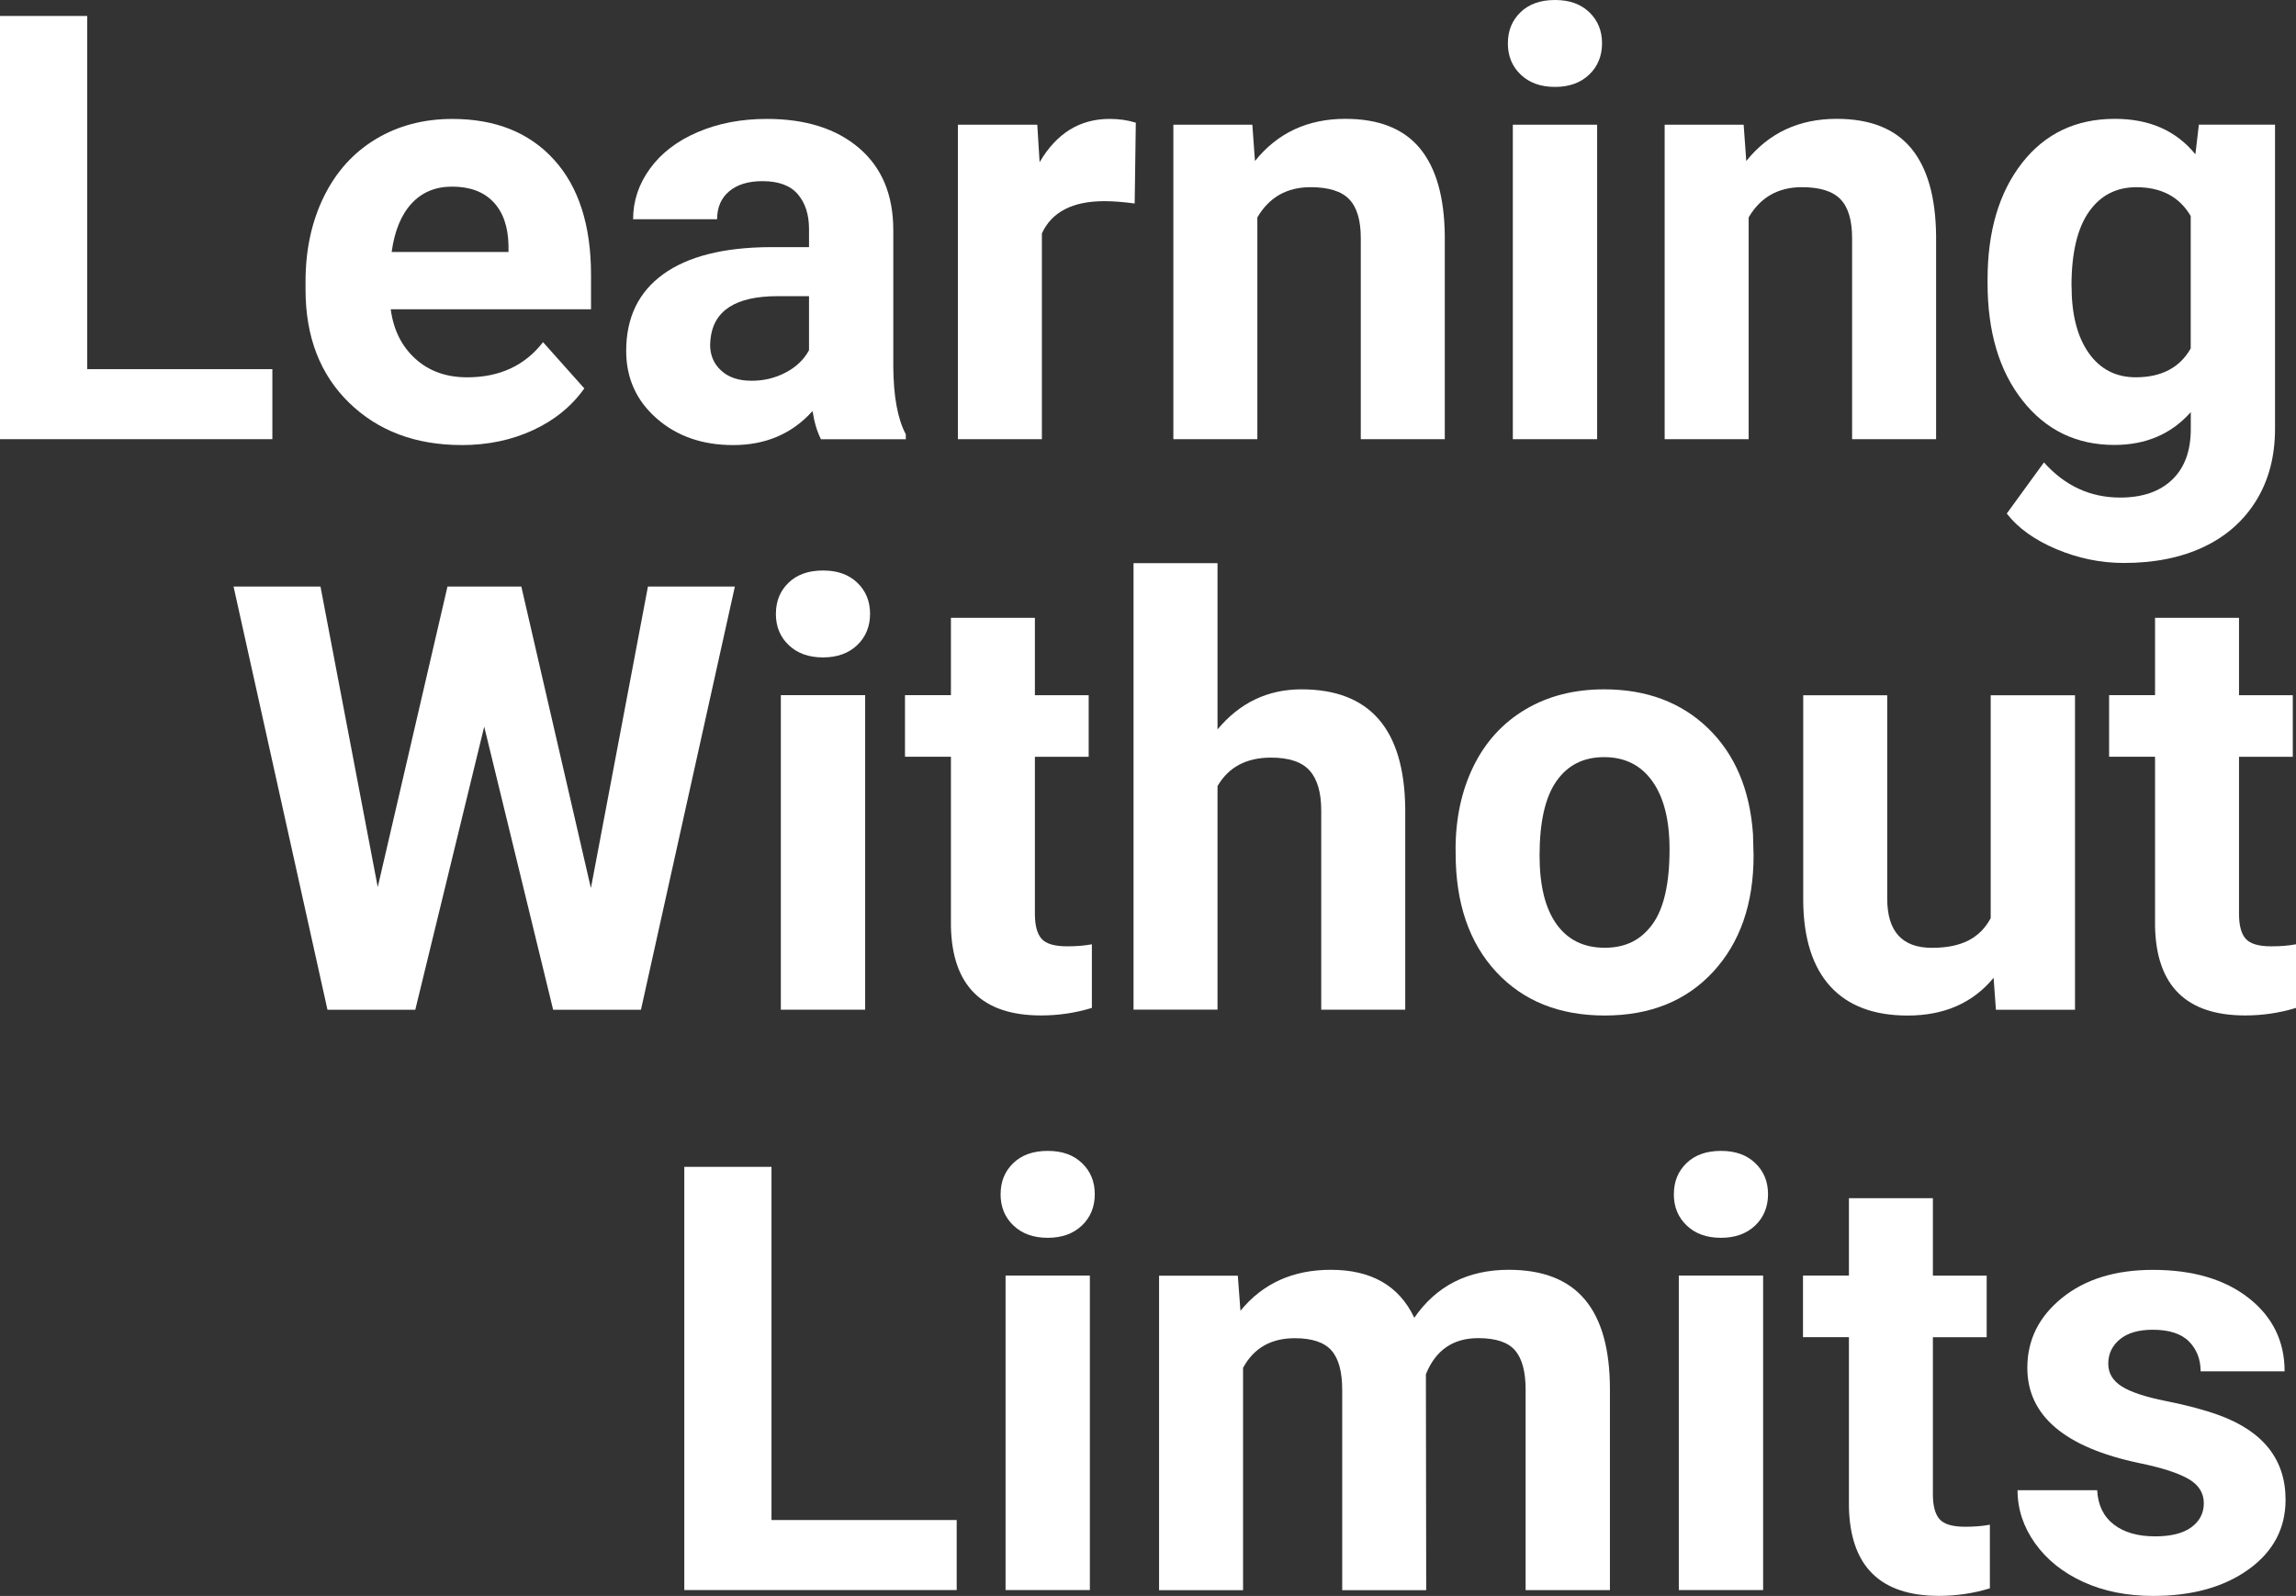
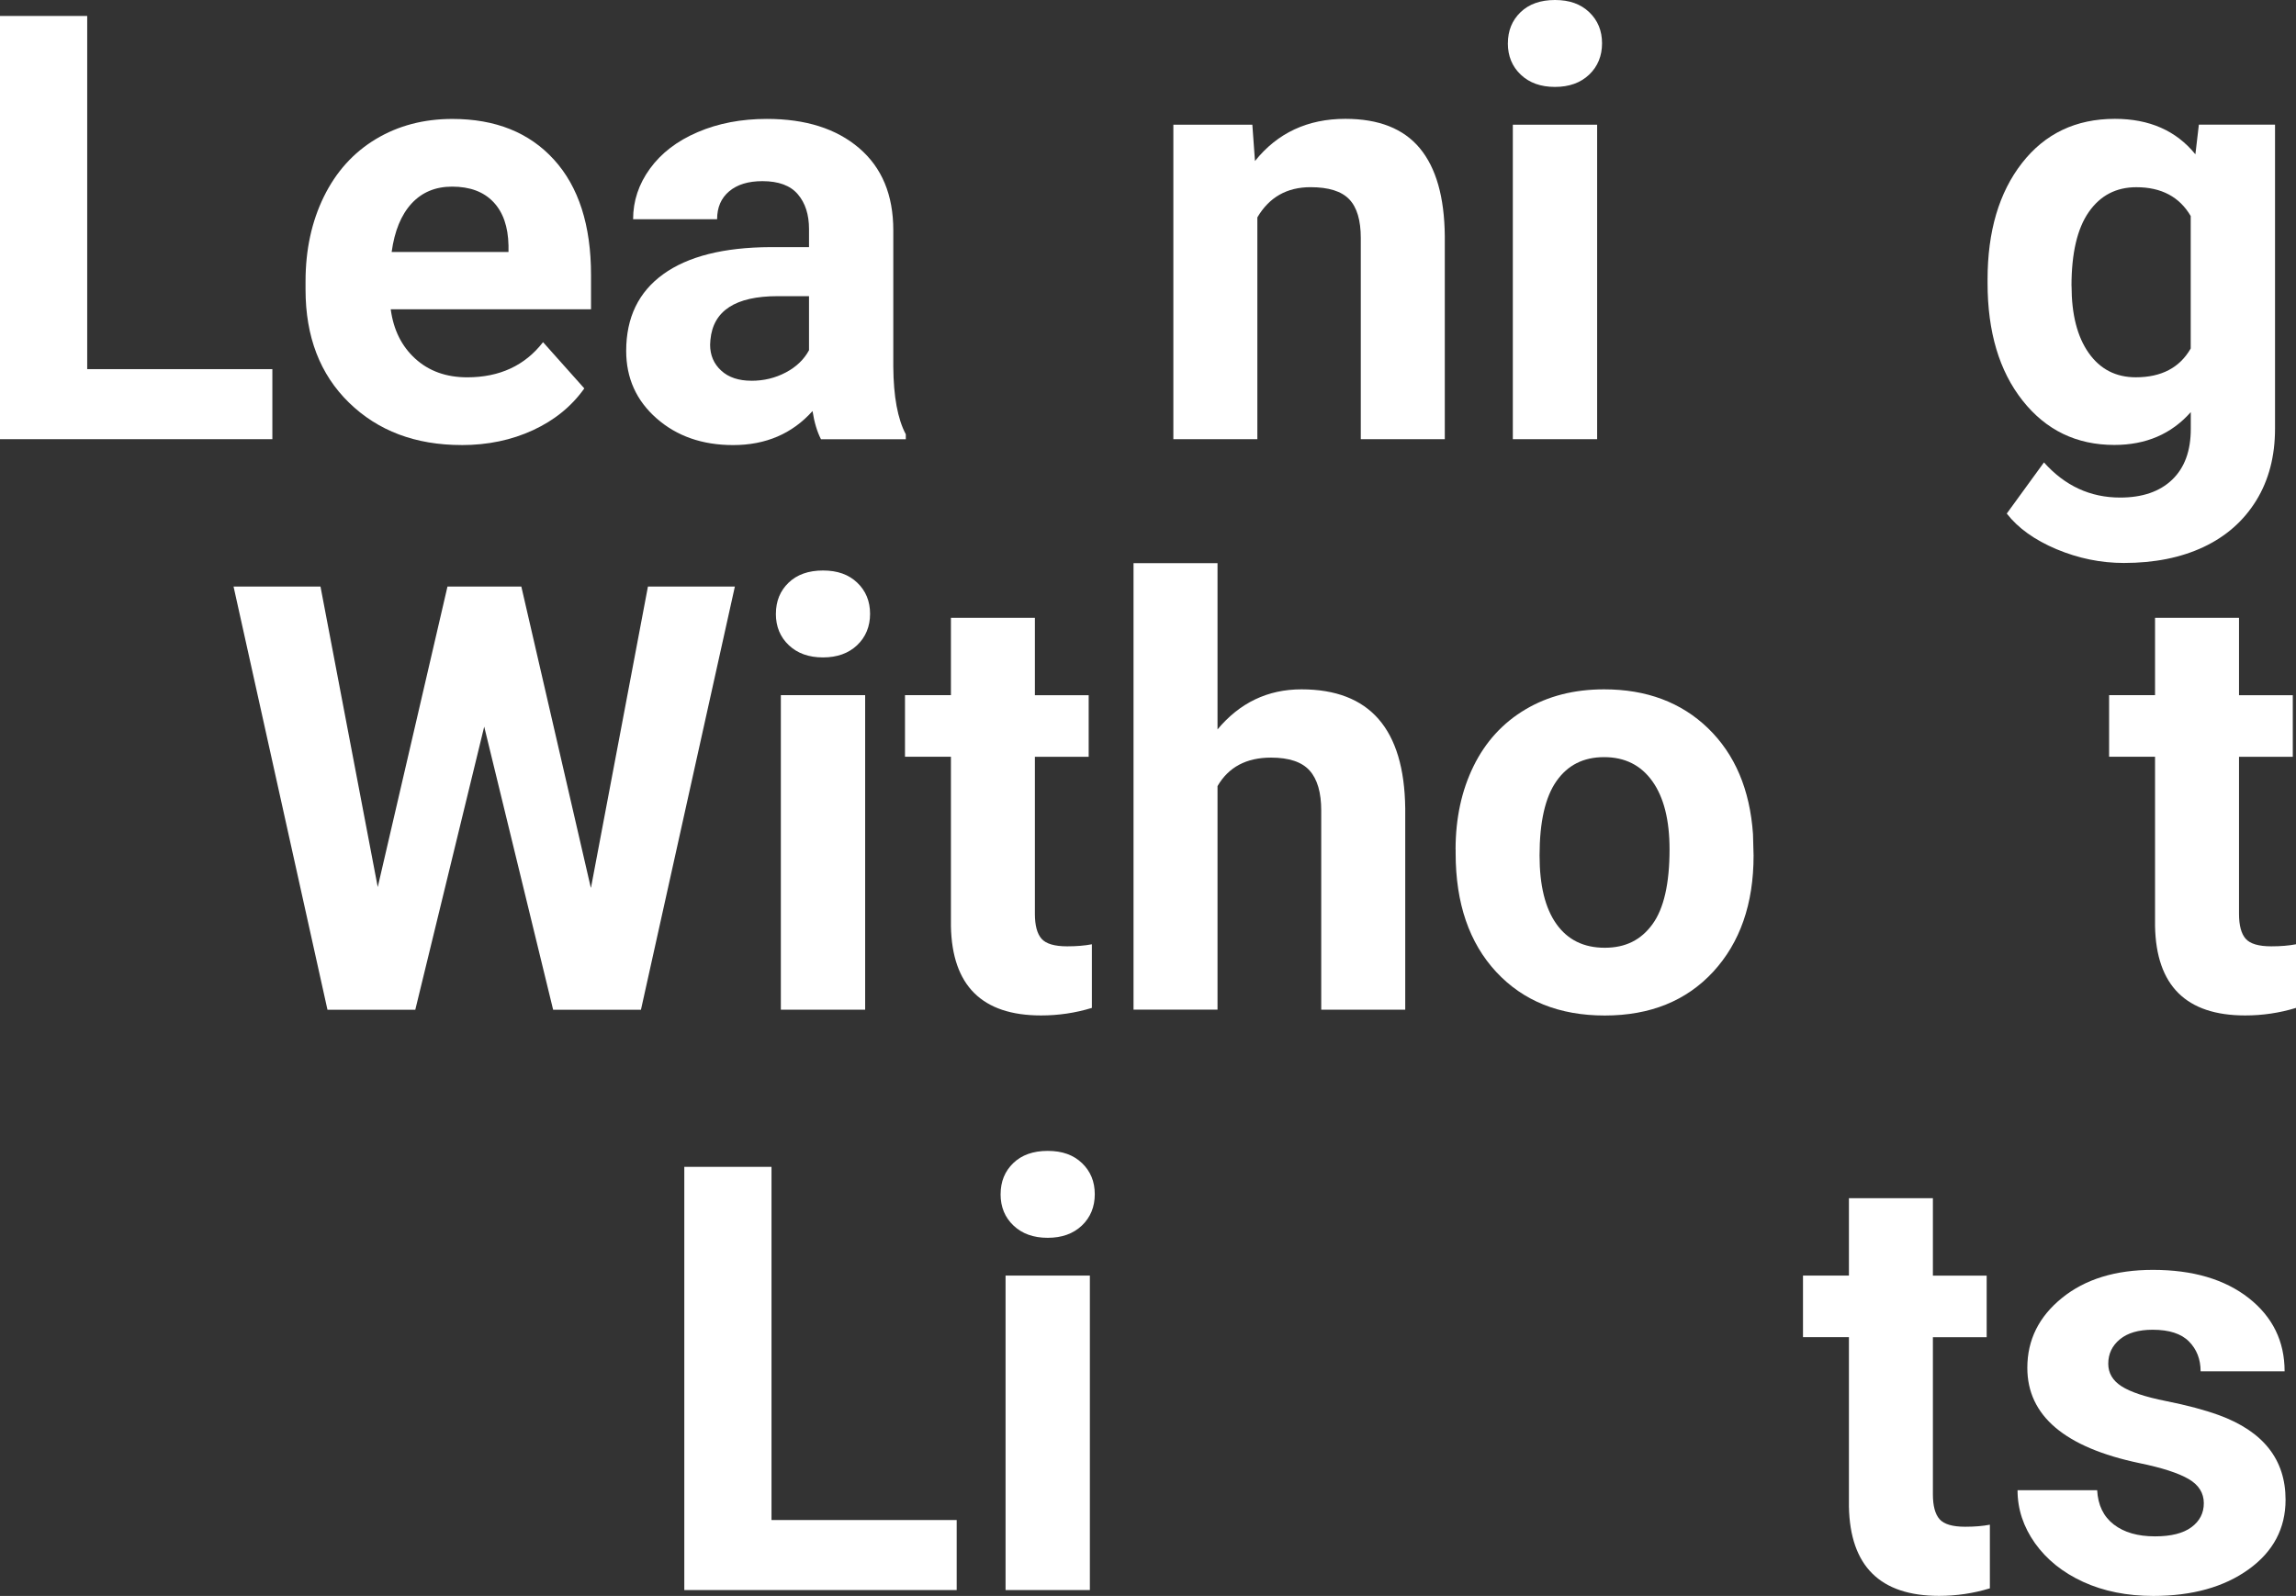
<svg xmlns="http://www.w3.org/2000/svg" id="Layer_1" width="673.23" height="468.01" viewBox="0 0 673.23 468.01">
  <rect x="0" y="0" width="673.23" height="468.01" fill="#333333" stroke="none" />
  <defs>
    <style>.cls-1{fill:#fff;}</style>
  </defs>
  <path class="cls-1" d="m25.57,108.25h54.29v20.54H0V4.68h25.57v103.56Z" />
-   <path class="cls-1" d="m135.37,130.51c-13.53,0-24.54-4.15-33.04-12.44-8.5-8.29-12.74-19.35-12.74-33.15v-2.39c0-9.27,1.79-17.54,5.37-24.85,3.58-7.3,8.66-12.93,15.22-16.88s14.05-5.92,22.46-5.92c12.61,0,22.55,3.97,29.79,11.93,7.24,7.96,10.87,19.23,10.87,33.84v10.05h-58.73c.8,6.02,3.2,10.85,7.2,14.49s9.08,5.46,15.22,5.46c9.49,0,16.9-3.43,22.24-10.31l12.1,13.56c-3.7,5.22-8.7,9.31-15,12.23s-13.3,4.39-20.96,4.39h0Zm-2.81-75.78c-4.89,0-8.84,1.66-11.89,4.96-3.04,3.32-4.99,8.04-5.83,14.21h34.26v-1.96c-.12-5.48-1.59-9.72-4.44-12.71-2.84-3-6.88-4.5-12.1-4.5Z" />
+   <path class="cls-1" d="m135.37,130.51c-13.53,0-24.54-4.15-33.04-12.44-8.5-8.29-12.74-19.35-12.74-33.15v-2.39c0-9.27,1.79-17.54,5.37-24.85,3.58-7.3,8.66-12.93,15.22-16.88s14.05-5.92,22.46-5.92c12.61,0,22.55,3.97,29.79,11.93,7.24,7.96,10.87,19.23,10.87,33.84v10.05h-58.73c.8,6.02,3.2,10.85,7.2,14.49s9.08,5.46,15.22,5.46c9.49,0,16.9-3.43,22.24-10.31l12.1,13.56c-3.7,5.22-8.7,9.31-15,12.23s-13.3,4.39-20.96,4.39h0Zm-2.81-75.78c-4.89,0-8.84,1.66-11.89,4.96-3.04,3.32-4.99,8.04-5.83,14.21h34.26v-1.96c-.12-5.48-1.59-9.72-4.44-12.71-2.84-3-6.88-4.5-12.1-4.5" />
  <path class="cls-1" d="m240.72,128.8c-1.13-2.21-1.96-4.98-2.47-8.26-5.96,6.65-13.72,9.98-23.28,9.98-9.03,0-16.53-2.62-22.46-7.84s-8.9-11.81-8.9-19.77c0-9.78,3.62-17.27,10.87-22.51,7.24-5.22,17.72-7.87,31.41-7.93h11.33v-5.28c0-4.26-1.09-7.67-3.29-10.23-2.18-2.56-5.64-3.84-10.36-3.84-4.15,0-7.4.99-9.76,2.98-2.36,1.99-3.54,4.71-3.54,8.18h-24.63c0-5.34,1.64-10.29,4.95-14.84,3.3-4.54,7.96-8.12,13.98-10.69,6.02-2.59,12.79-3.88,20.29-3.88,11.36,0,20.38,2.85,27.06,8.57,6.68,5.72,10.01,13.73,10.01,24.08v39.98c.06,8.76,1.28,15.38,3.67,19.86v1.45h-24.89.01Zm-20.37-17.14c3.64,0,6.98-.81,10.05-2.43s5.34-3.8,6.82-6.52v-15.86h-9.21c-12.34,0-18.9,4.26-19.7,12.79l-.09,1.45c0,3.07,1.08,5.6,3.24,7.58,2.15,1.99,5.12,2.98,8.86,2.98h.01Z" />
-   <path class="cls-1" d="m332.69,59.67c-3.36-.45-6.31-.68-8.86-.68-9.33,0-15.43,3.16-18.33,9.46v60.34h-24.63V36.57h23.28l.68,11c4.95-8.47,11.78-12.7,20.54-12.7,2.73,0,5.28.36,7.67,1.11l-.33,23.7h-.01Z" />
  <path class="cls-1" d="m367.21,36.57l.77,10.65c6.59-8.23,15.43-12.37,26.51-12.37,9.78,0,17.05,2.87,21.82,8.61,4.77,5.75,7.22,14.31,7.33,25.75v59.59h-24.63v-58.99c0-5.22-1.13-9.02-3.4-11.38s-6.05-3.54-11.33-3.54c-6.94,0-12.13,2.95-15.6,8.86v65.04h-24.63V36.57h23.19-.03Z" />
  <path class="cls-1" d="m442.14,12.7c0-3.7,1.24-6.74,3.71-9.12s5.83-3.58,10.1-3.58,7.55,1.19,10.05,3.58c2.5,2.39,3.75,5.43,3.75,9.12s-1.27,6.82-3.8,9.21-5.86,3.58-10.01,3.58-7.49-1.19-10.01-3.58c-2.53-2.39-3.8-5.46-3.8-9.21Zm26.17,116.09h-24.72V36.57h24.72v92.23h0Z" />
-   <path class="cls-1" d="m511.27,36.57l.77,10.65c6.59-8.23,15.43-12.37,26.51-12.37,9.78,0,17.05,2.87,21.82,8.61,4.77,5.75,7.22,14.31,7.33,25.75v59.59h-24.63v-58.99c0-5.22-1.13-9.02-3.4-11.38s-6.05-3.54-11.33-3.54c-6.94,0-12.13,2.95-15.6,8.86v65.04h-24.63V36.57h23.19-.03Z" />
  <path class="cls-1" d="m582.79,82c0-14.15,3.36-25.55,10.1-34.19,6.74-8.64,15.81-12.96,27.23-12.96,10.11,0,17.98,3.46,23.61,10.4l1.02-8.7h22.33v89.16c0,8.07-1.83,15.09-5.5,21.05-3.67,5.96-8.82,10.52-15.46,13.65-6.65,3.13-14.43,4.68-23.35,4.68-6.76,0-13.35-1.35-19.77-4.04-6.42-2.71-11.27-6.18-14.58-10.45l10.91-15c6.14,6.88,13.59,10.31,22.33,10.31,6.53,0,11.62-1.75,15.26-5.24s5.46-8.45,5.46-14.87v-4.95c-5.69,6.43-13.15,9.63-22.42,9.63-11.09,0-20.05-4.34-26.9-13.01-6.85-8.67-10.27-20.16-10.27-34.48v-1.02h0Zm24.63,1.83c0,8.36,1.67,14.93,5.03,19.68,3.35,4.76,7.96,7.13,13.81,7.13,7.51,0,12.87-2.82,16.1-8.45v-38.84c-3.3-5.63-8.61-8.45-15.94-8.45-5.91,0-10.56,2.41-13.94,7.26-3.38,4.84-5.08,12.06-5.08,21.69h.01Z" />
  <path class="cls-1" d="m173.29,260.3l16.7-88.3h25.49l-27.54,124.11h-25.75l-20.21-83.02-20.21,83.02h-25.75l-27.54-124.11h25.49l16.79,88.14,20.45-88.14h21.65l20.37,88.3h.06Z" />
  <path class="cls-1" d="m227.51,180c0-3.7,1.24-6.74,3.71-9.12s5.83-3.58,10.1-3.58,7.55,1.19,10.05,3.58,3.75,5.43,3.75,9.12-1.27,6.82-3.8,9.21-5.86,3.58-10.01,3.58-7.49-1.19-10.01-3.58c-2.53-2.39-3.8-5.46-3.8-9.21Zm26.17,116.09h-24.72v-92.23h24.72v92.23Z" />
  <path class="cls-1" d="m303.45,181.19v22.68h15.77v18.07h-15.77v46.03c0,3.4.65,5.85,1.96,7.33,1.31,1.48,3.81,2.21,7.51,2.21,2.73,0,5.14-.2,7.24-.6v18.66c-4.83,1.48-9.81,2.21-14.91,2.21-17.28,0-26.08-8.73-26.42-26.17v-49.69h-13.47v-18.07h13.47v-22.68h24.63-.01Z" />
  <path class="cls-1" d="m356.98,213.92c6.53-7.84,14.75-11.77,24.63-11.77,20,0,30.14,11.62,30.43,34.86v59.08h-24.63v-58.39c0-5.28-1.13-9.19-3.4-11.73-2.27-2.53-6.05-3.8-11.33-3.8-7.22,0-12.44,2.78-15.68,8.35v65.55h-24.63v-130.93h24.63v48.76h-.01Z" />
  <path class="cls-1" d="m426.8,249.13c0-9.15,1.76-17.3,5.28-24.47,3.52-7.16,8.6-12.7,15.22-16.63s14.3-5.88,23.06-5.88c12.44,0,22.61,3.81,30.48,11.42,7.87,7.62,12.26,17.95,13.17,31.03l.17,6.31c0,14.15-3.96,25.5-11.84,34.06-7.9,8.55-18.49,12.83-31.8,12.83s-23.92-4.26-31.83-12.79-11.89-20.12-11.89-34.78v-1.11h-.01Zm24.63,1.75c0,8.77,1.64,15.46,4.95,20.1,3.3,4.64,8.02,6.95,14.15,6.95s10.62-2.28,13.98-6.87c3.35-4.58,5.03-11.91,5.03-21.98,0-8.6-1.67-15.25-5.03-19.97s-8.07-7.08-14.15-7.08-10.68,2.34-13.98,7.04-4.95,11.97-4.95,21.81Z" />
-   <path class="cls-1" d="m584.58,286.72c-6.08,7.39-14.49,11.09-25.23,11.09-9.89,0-17.43-2.84-22.64-8.52-5.19-5.69-7.86-14.01-7.97-24.98v-60.43h24.63v59.65c0,9.62,4.38,14.42,13.12,14.42s14.1-2.89,17.22-8.7v-65.36h24.72v92.23h-23.19l-.68-9.38h.01Z" />
  <path class="cls-1" d="m656.52,181.19v22.68h15.77v18.07h-15.77v46.03c0,3.4.65,5.85,1.96,7.33,1.31,1.48,3.81,2.21,7.51,2.21,2.73,0,5.14-.2,7.24-.6v18.66c-4.83,1.48-9.81,2.21-14.91,2.21-17.28,0-26.08-8.73-26.42-26.17v-49.69h-13.47v-18.07h13.47v-22.68h24.63-.01Z" />
  <path class="cls-1" d="m226.23,445.75h54.29v20.54h-79.87v-124.11h25.57v103.56Z" />
  <path class="cls-1" d="m293.4,350.2c0-3.7,1.24-6.74,3.71-9.12s5.83-3.58,10.1-3.58,7.55,1.19,10.05,3.58,3.75,5.43,3.75,9.12-1.27,6.82-3.8,9.21c-2.53,2.39-5.86,3.58-10.01,3.58s-7.49-1.19-10.01-3.58c-2.53-2.39-3.8-5.46-3.8-9.21Zm26.17,116.09h-24.72v-92.23h24.72v92.23Z" />
-   <path class="cls-1" d="m362.95,374.08l.77,10.31c6.53-8.02,15.38-12.02,26.51-12.02,11.87,0,20.03,4.68,24.47,14.07,6.47-9.38,15.71-14.07,27.7-14.07,9.99,0,17.44,2.91,22.33,8.74,4.89,5.82,7.33,14.59,7.33,26.3v58.9h-24.72v-58.82c0-5.22-1.02-9.05-3.07-11.46-2.05-2.41-5.66-3.62-10.82-3.62-7.39,0-12.5,3.52-15.35,10.58l.09,63.34h-24.63v-58.73c0-5.34-1.05-9.21-3.16-11.59s-5.69-3.58-10.74-3.58c-6.98,0-12.05,2.89-15.17,8.7v65.2h-24.63v-92.23h23.1v-.03Z" />
-   <path class="cls-1" d="m490.81,350.2c0-3.7,1.24-6.74,3.71-9.12s5.83-3.58,10.1-3.58,7.55,1.19,10.05,3.58,3.75,5.43,3.75,9.12-1.27,6.82-3.8,9.21-5.86,3.58-10.01,3.58-7.49-1.19-10.01-3.58c-2.53-2.39-3.8-5.46-3.8-9.21Zm26.17,116.09h-24.72v-92.23h24.72v92.23Z" />
  <path class="cls-1" d="m566.76,351.4v22.68h15.77v18.07h-15.77v46.03c0,3.4.65,5.85,1.96,7.33,1.31,1.48,3.81,2.21,7.51,2.21,2.73,0,5.14-.2,7.24-.6v18.66c-4.83,1.48-9.81,2.21-14.91,2.21-17.28,0-26.08-8.73-26.42-26.17v-49.69h-13.47v-18.07h13.47v-22.68h24.63-.01Z" />
  <path class="cls-1" d="m646.2,440.82c0-3.01-1.5-5.38-4.48-7.11-2.98-1.73-7.77-3.29-14.36-4.64-21.94-4.6-32.91-13.92-32.91-27.96,0-8.18,3.39-15.01,10.18-20.5s15.67-8.22,26.64-8.22c11.71,0,21.06,2.76,28.09,8.26,7.01,5.51,10.53,12.67,10.53,21.49h-24.63c0-3.52-1.13-6.43-3.4-8.74-2.27-2.3-5.82-3.45-10.65-3.45-4.15,0-7.36.93-9.63,2.81-2.27,1.88-3.4,4.26-3.4,7.16,0,2.73,1.29,4.93,3.88,6.6s6.95,3.13,13.08,4.35c6.14,1.22,11.3,2.6,15.51,4.13,13.01,4.77,19.52,13.03,19.52,24.8,0,8.41-3.61,15.22-10.82,20.41s-16.54,7.8-27.96,7.8c-7.72,0-14.59-1.38-20.58-4.13-5.99-2.75-10.69-6.53-14.11-11.33-3.4-4.8-5.12-9.98-5.12-15.55h23.35c.23,4.38,1.85,7.72,4.86,10.05s7.04,3.49,12.1,3.49c4.71,0,8.28-.9,10.69-2.69s3.62-4.13,3.62-7.03h0Z" />
</svg>